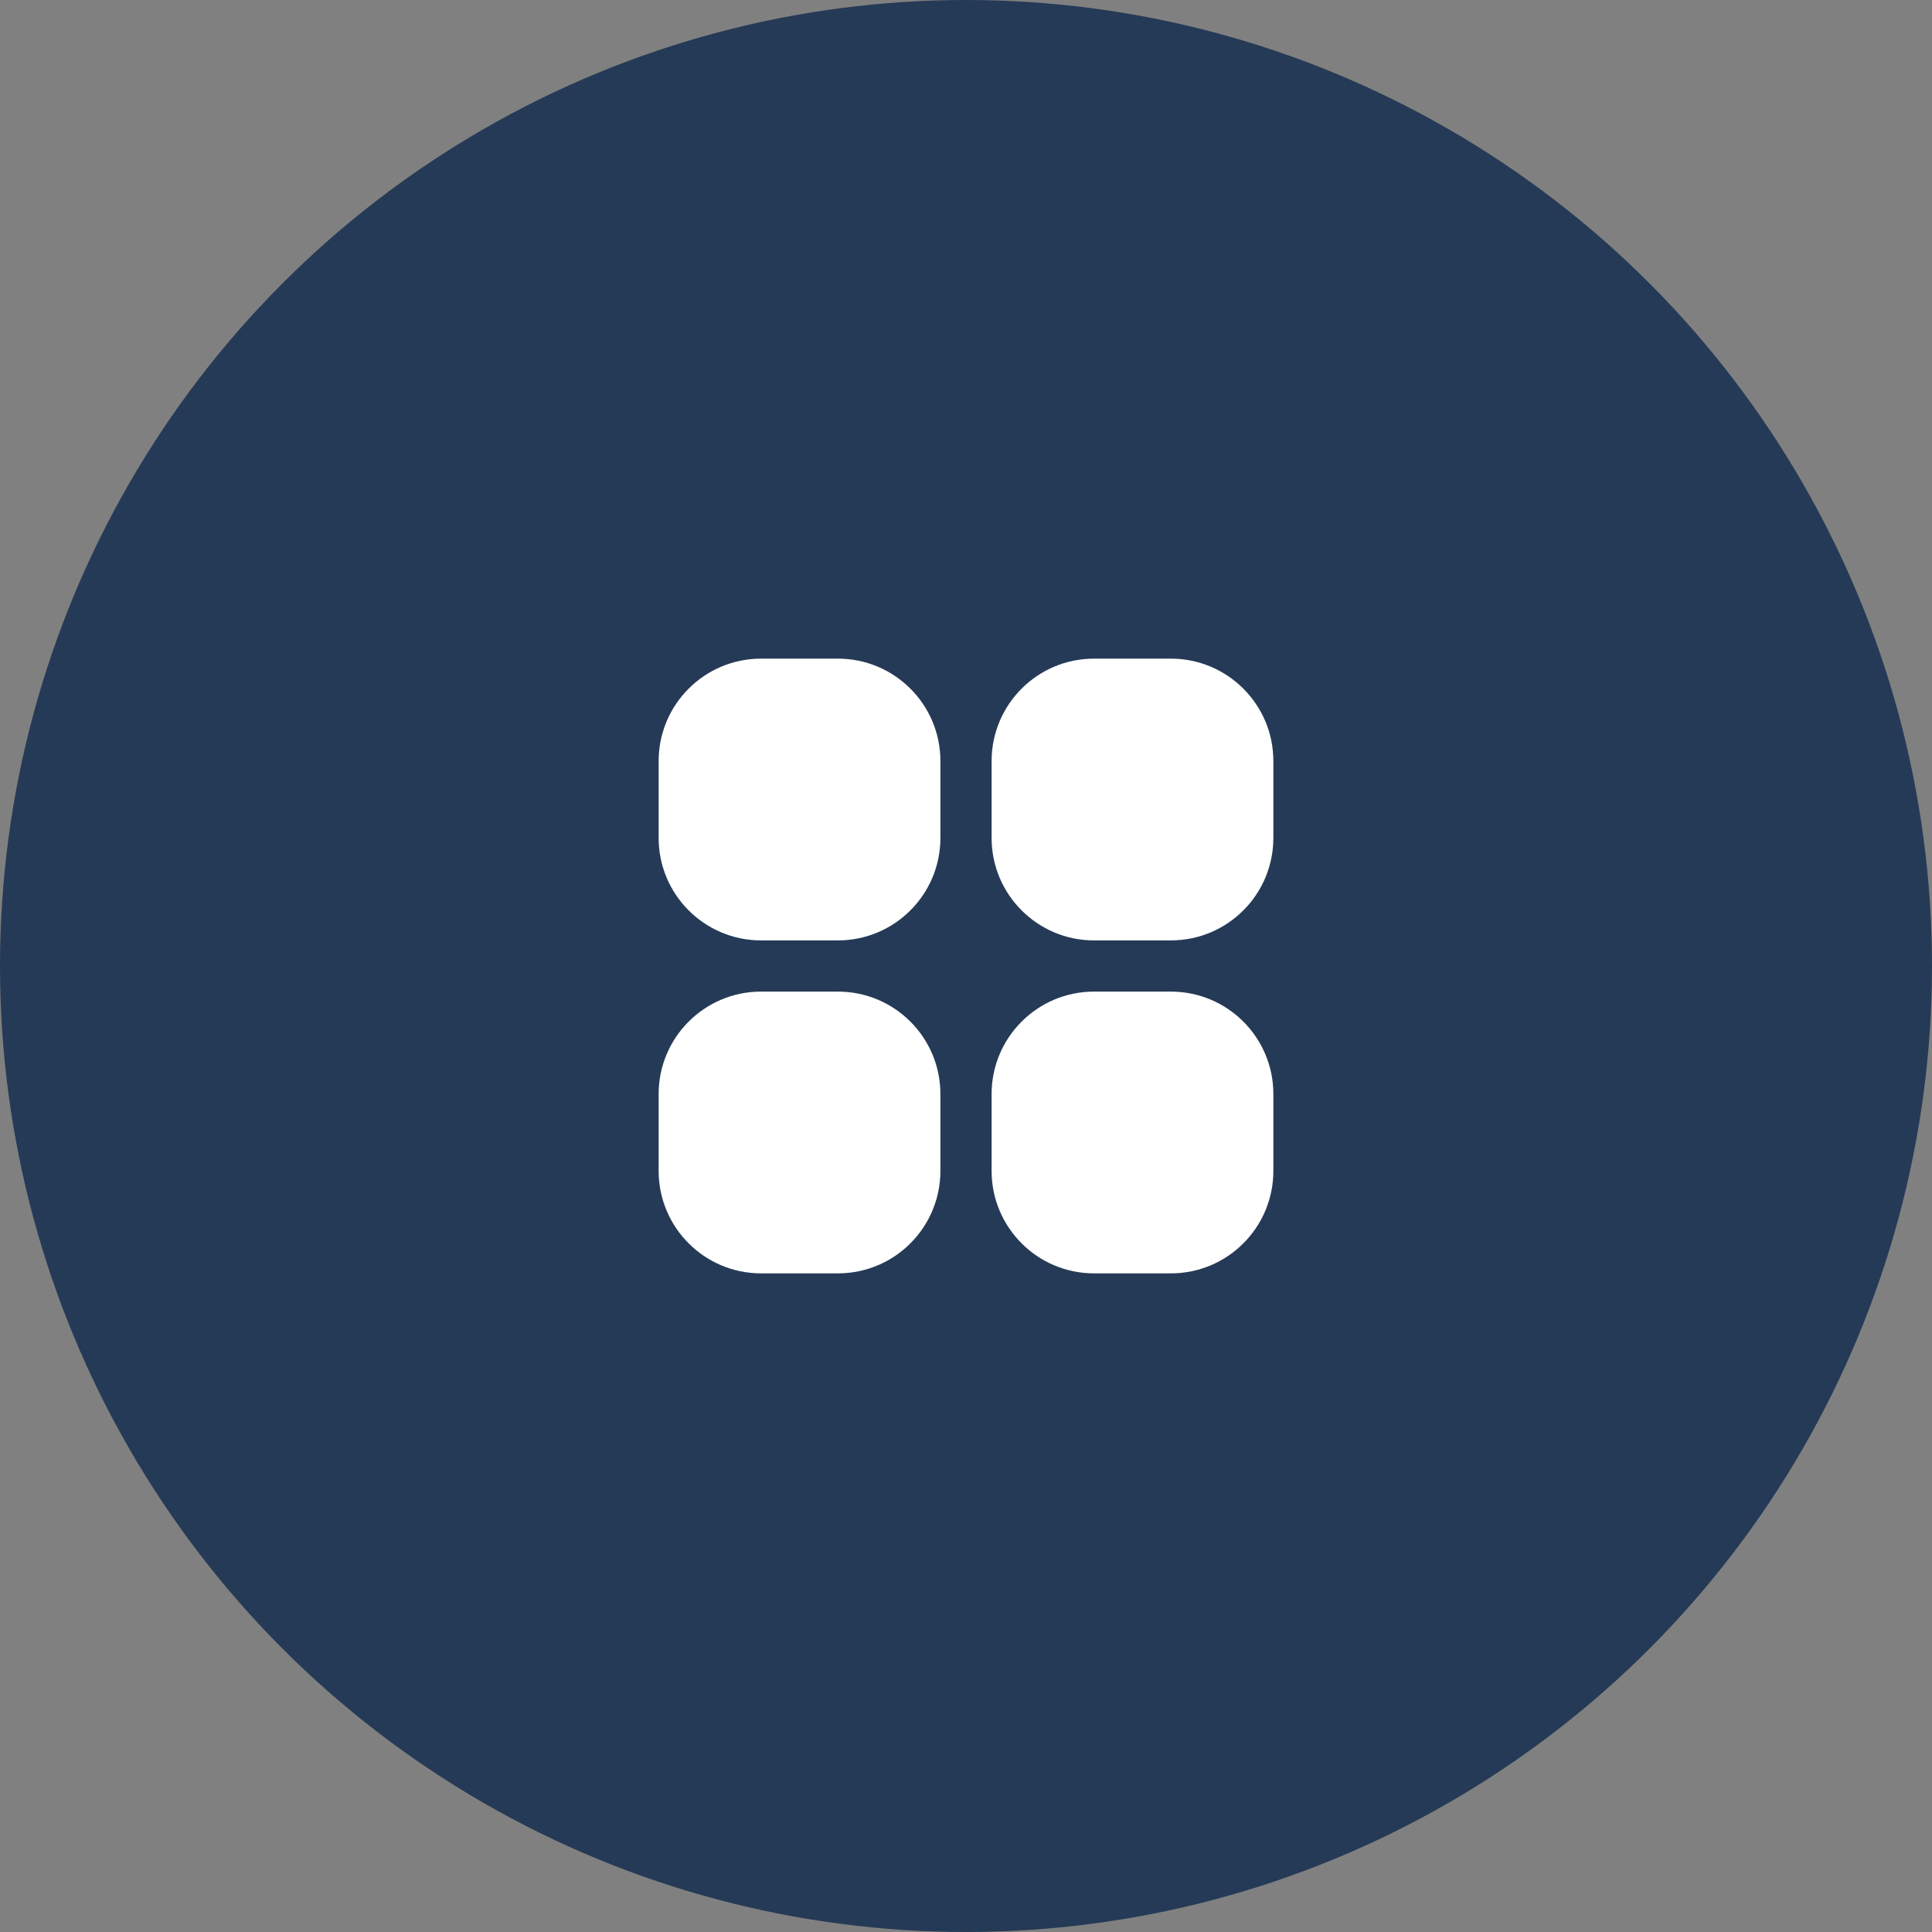
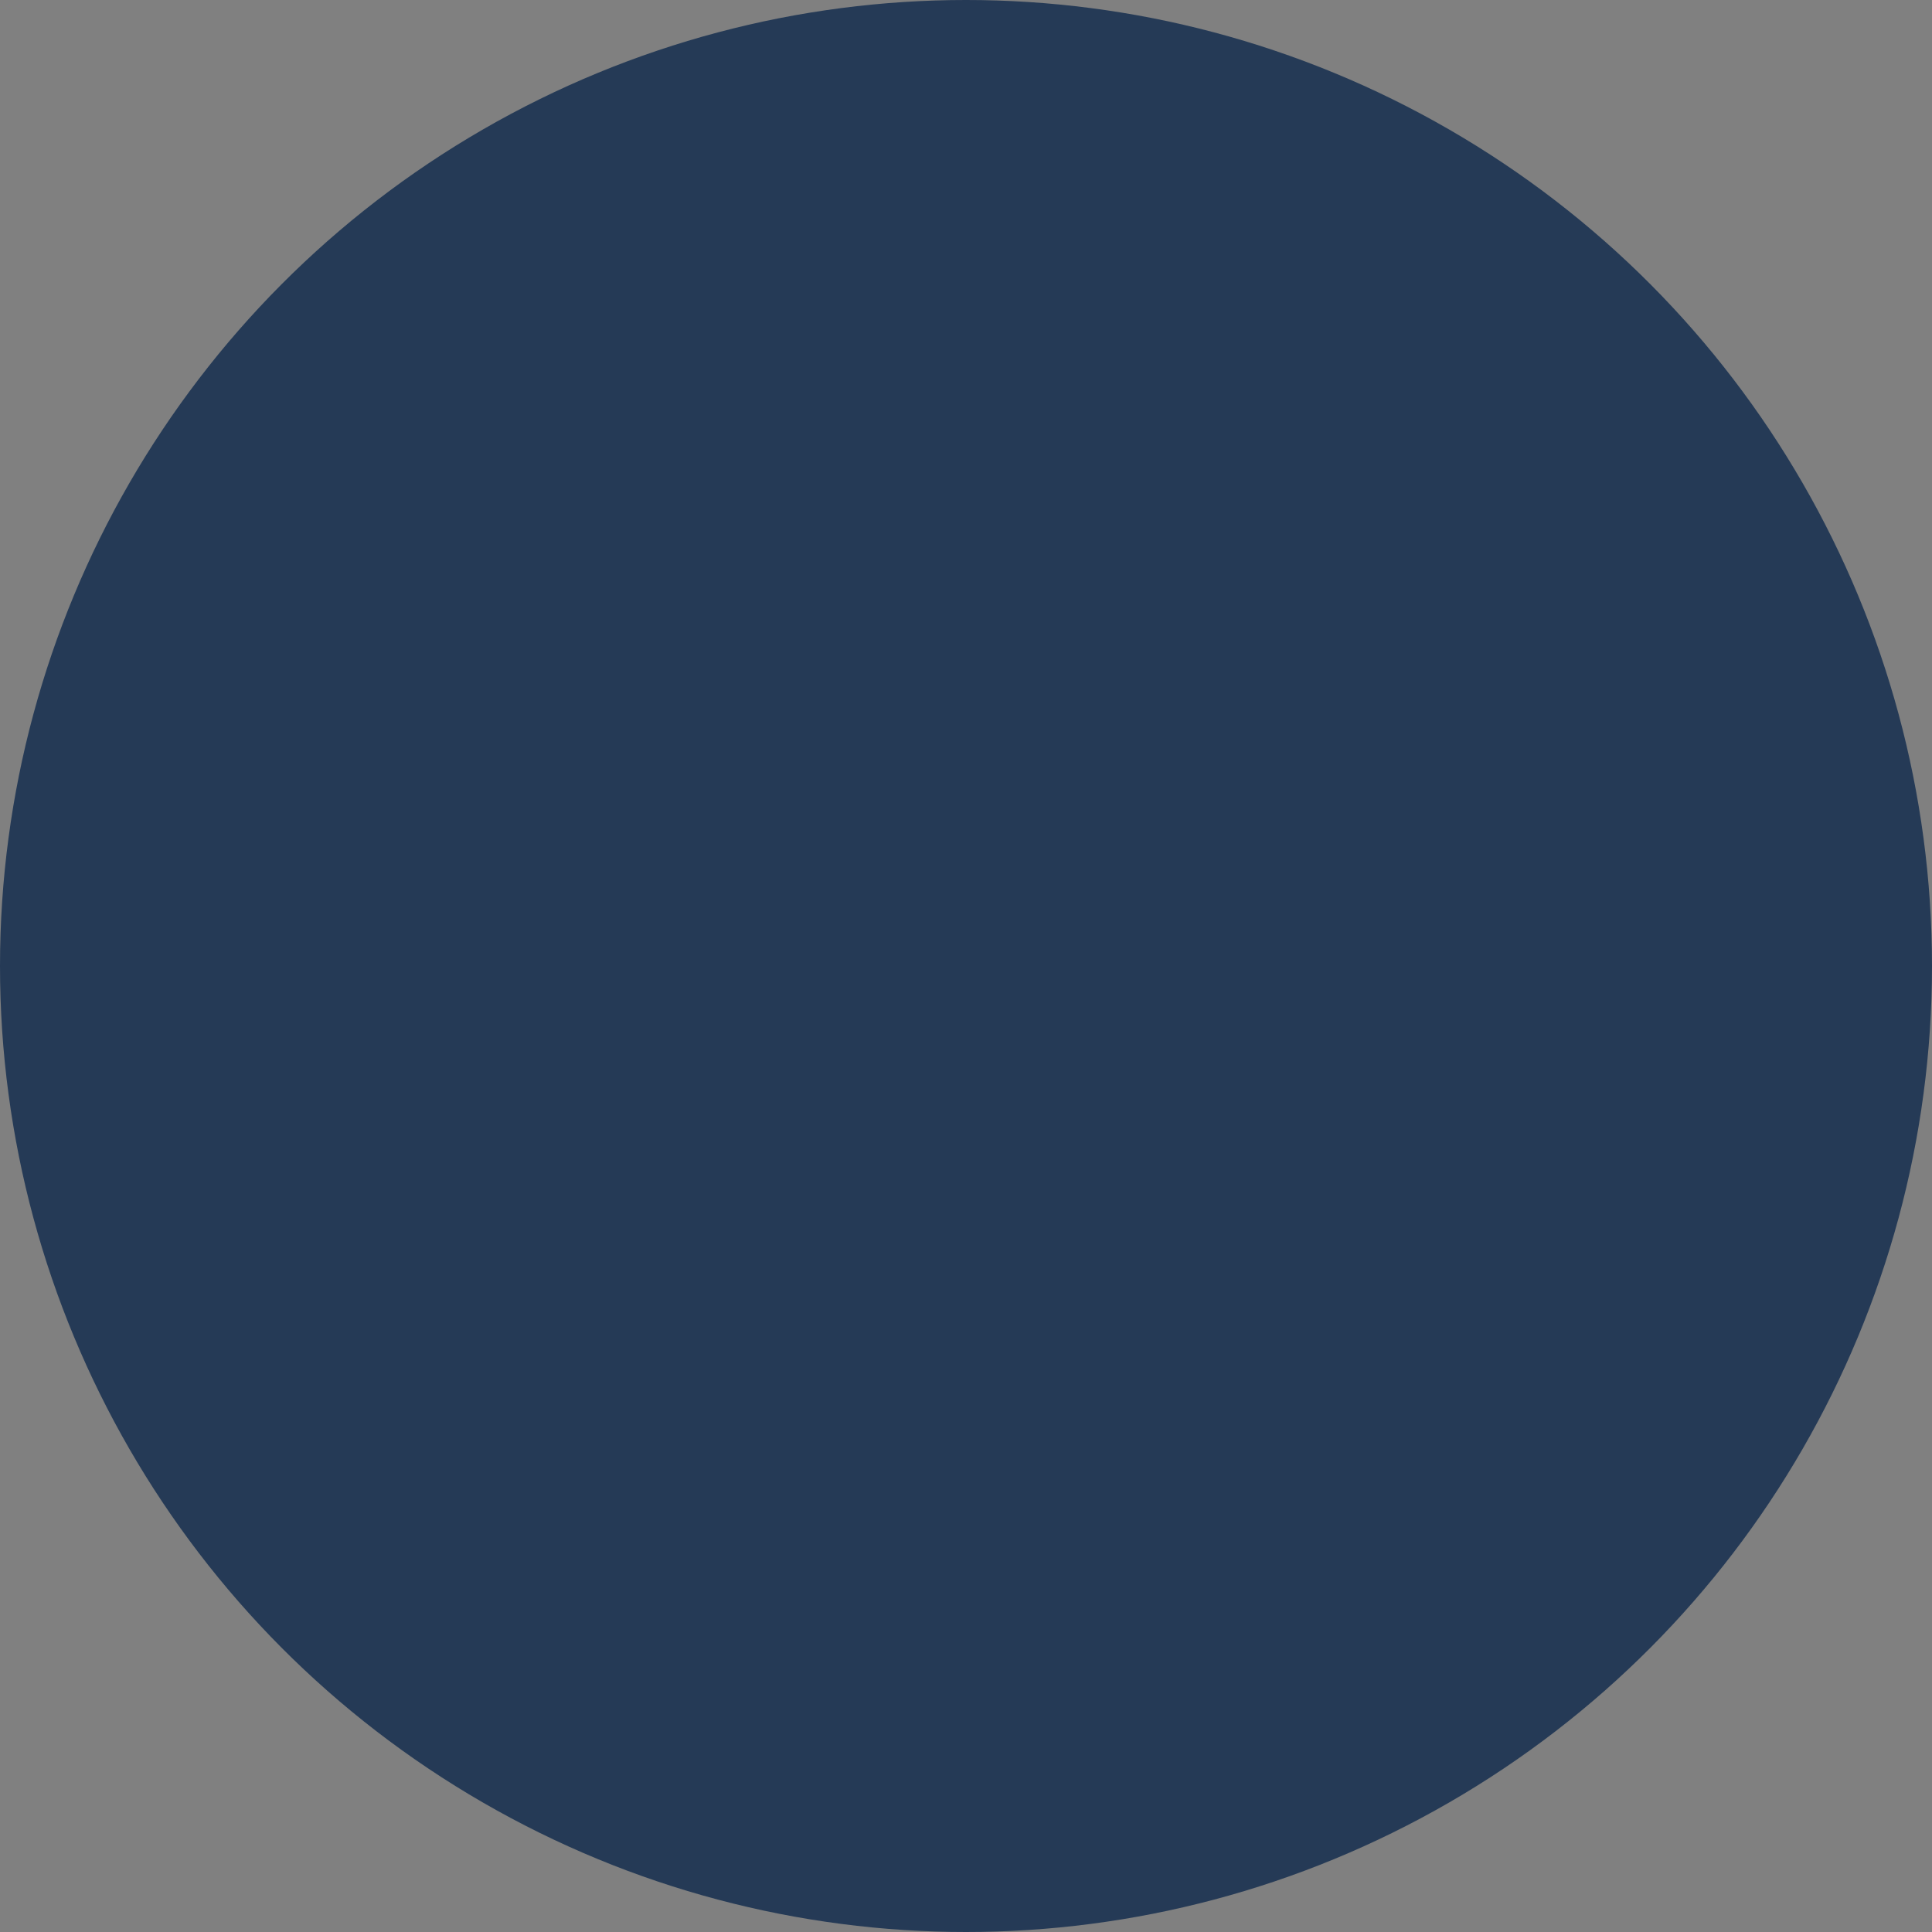
<svg xmlns="http://www.w3.org/2000/svg" width="44" height="44" viewBox="0 0 44 44" fill="none">
  <rect x="0" y="0" width="44" height="44" fill="#808080" stroke="none" />
  <g clip-path="url(#clip0_291_838)">
    <circle cx="22" cy="22" r="22" fill="#253A56" />
    <g clip-path="url(#clip1_291_838)">
      <path d="M17.333 15H19.083C20.372 15 21.417 16.045 21.417 17.333V19.083C21.417 20.372 20.372 21.417 19.083 21.417H17.333C16.045 21.417 15 20.372 15 19.083V17.333C15 16.045 16.045 15 17.333 15Z" fill="white" />
-       <path d="M24.916 15H26.666C27.955 15 29 16.045 29 17.333V19.083C29 20.372 27.955 21.417 26.666 21.417H24.916C23.628 21.417 22.583 20.372 22.583 19.083V17.333C22.583 16.045 23.628 15 24.916 15Z" fill="white" />
-       <path d="M17.333 22.583H19.083C20.372 22.583 21.417 23.628 21.417 24.916V26.666C21.417 27.955 20.372 29 19.083 29H17.333C16.045 29 15 27.955 15 26.666V24.916C15 23.628 16.045 22.583 17.333 22.583Z" fill="white" />
-       <path d="M24.916 22.583H26.666C27.955 22.583 29 23.628 29 24.916V26.666C29 27.955 27.955 29 26.666 29H24.916C23.628 29 22.583 27.955 22.583 26.666V24.916C22.583 23.628 23.628 22.583 24.916 22.583Z" fill="white" />
    </g>
  </g>
  <defs>
    <clipPath id="clip0_291_838">
      <rect width="44" height="44" fill="white" />
    </clipPath>
    <clipPath id="clip1_291_838">
-       <rect width="14" height="14" fill="white" transform="translate(15 15)" />
-     </clipPath>
+       </clipPath>
  </defs>
</svg>